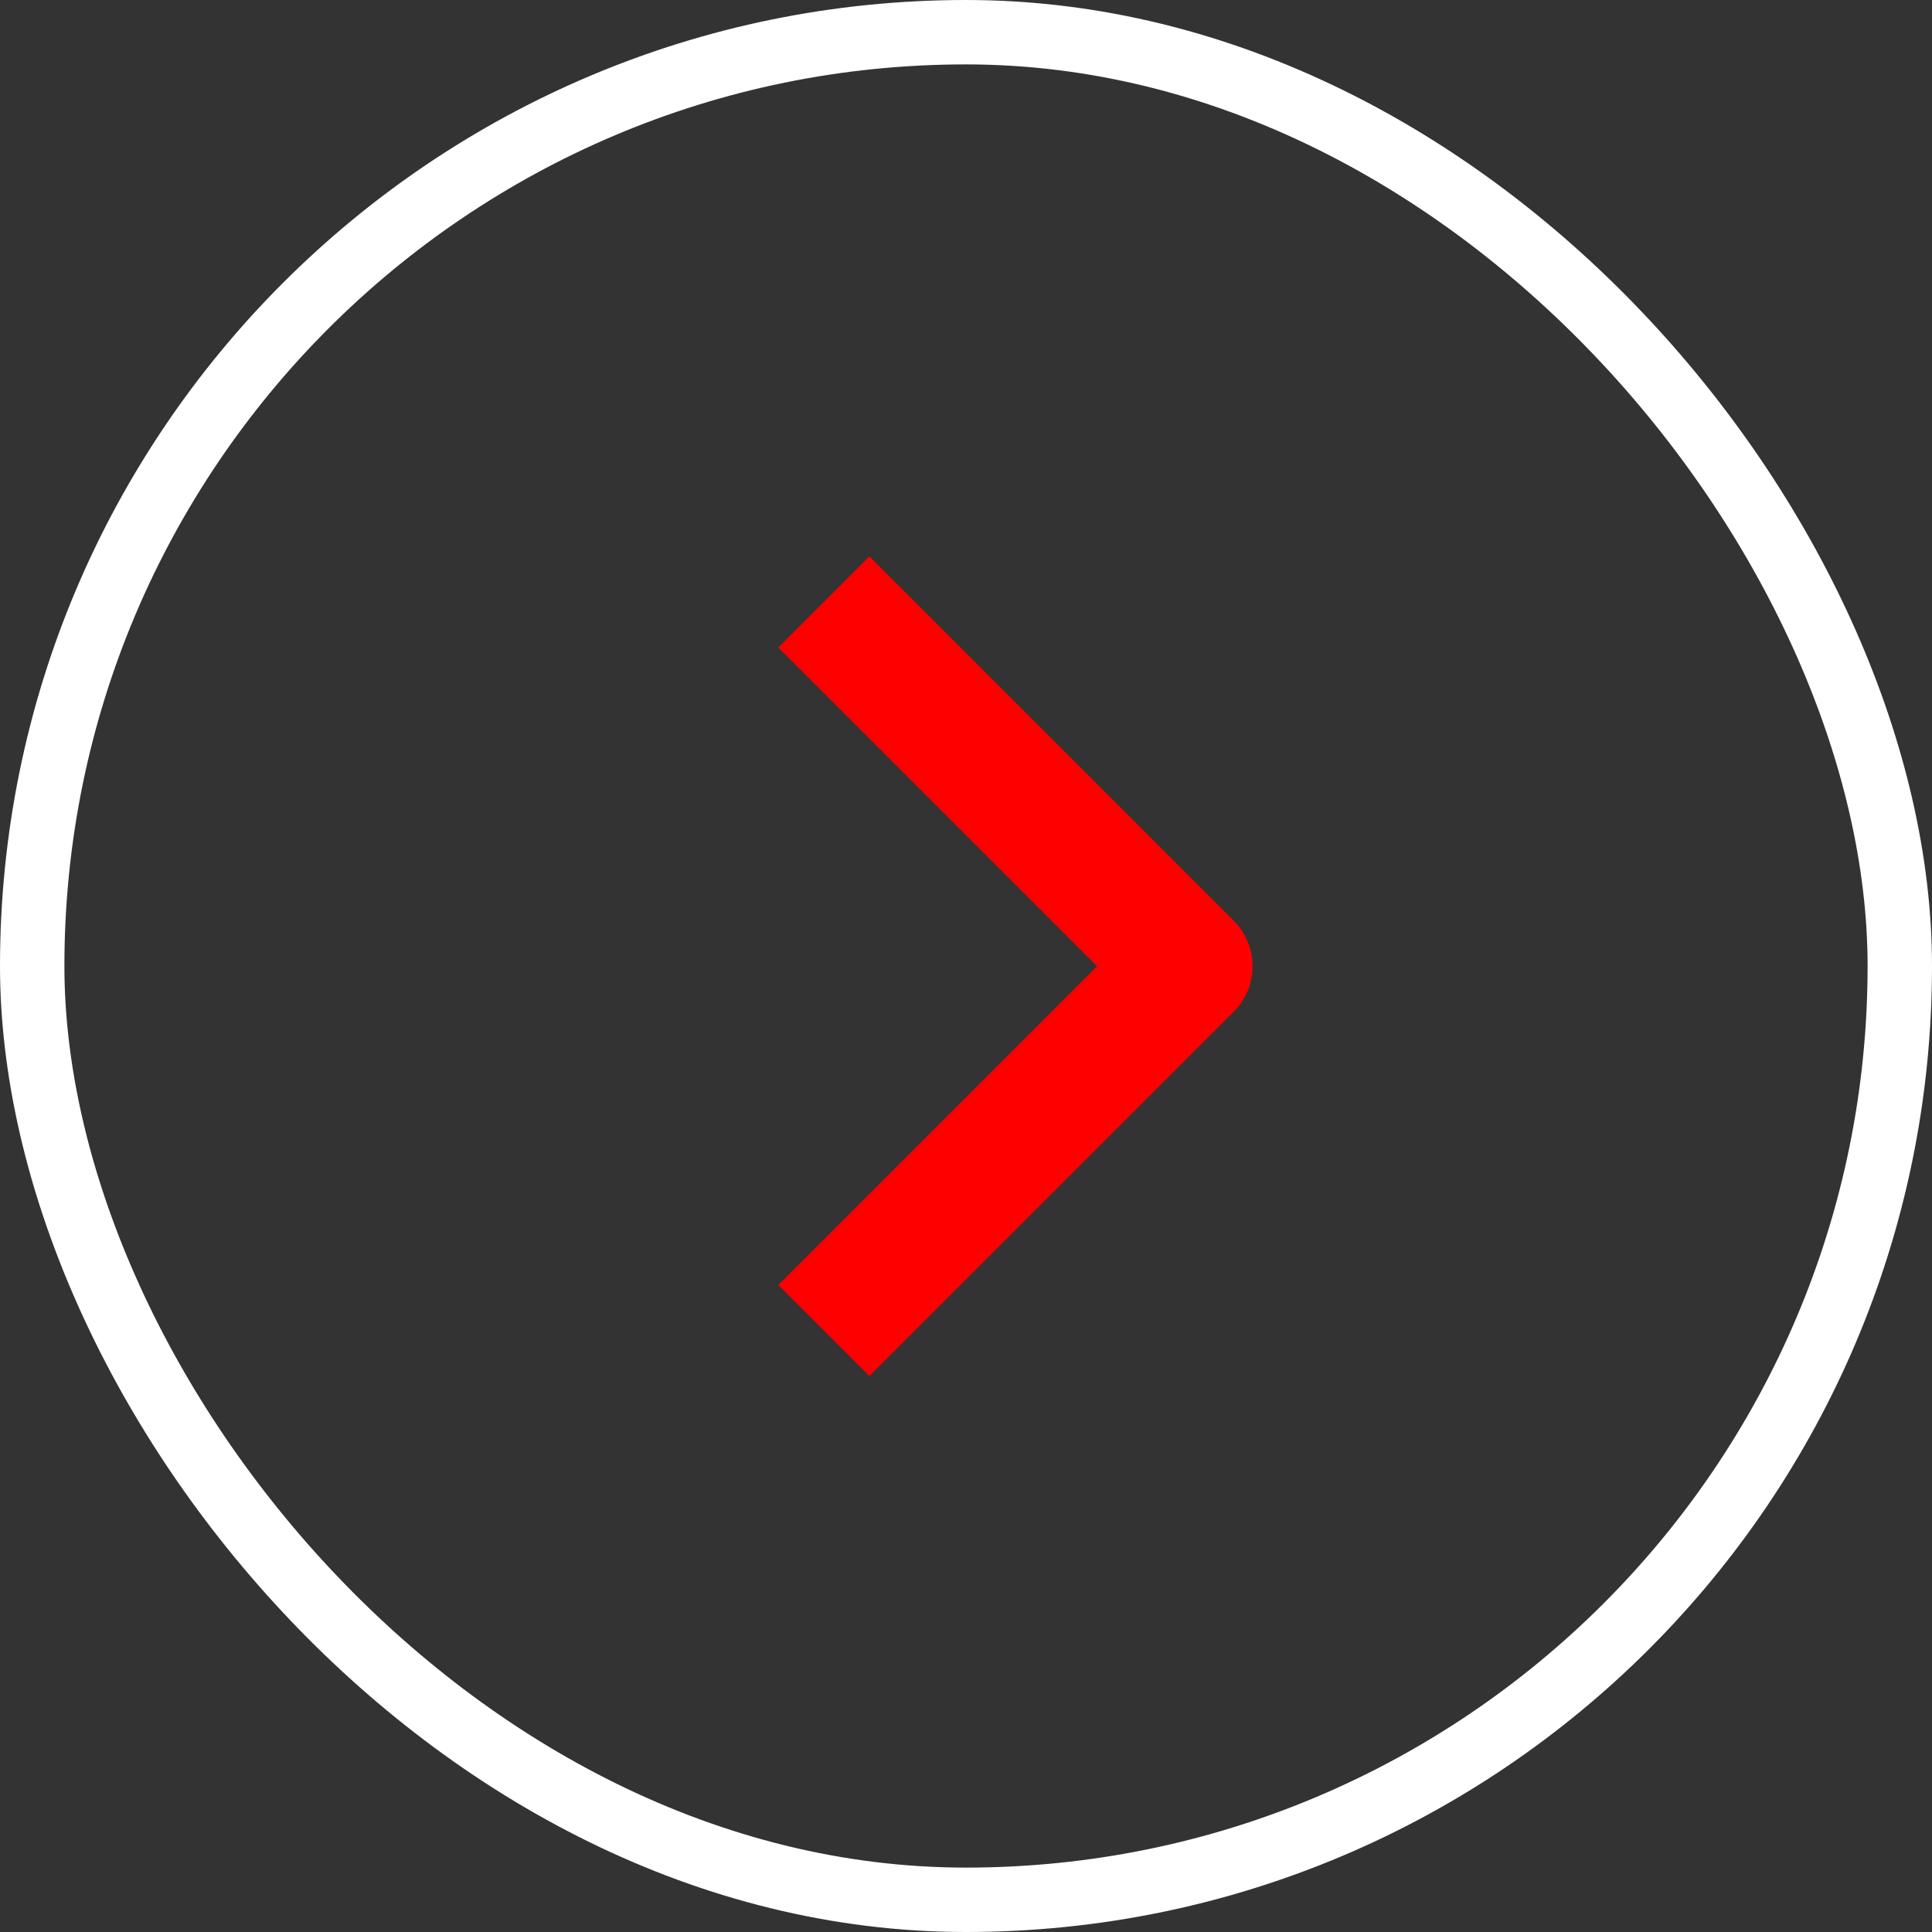
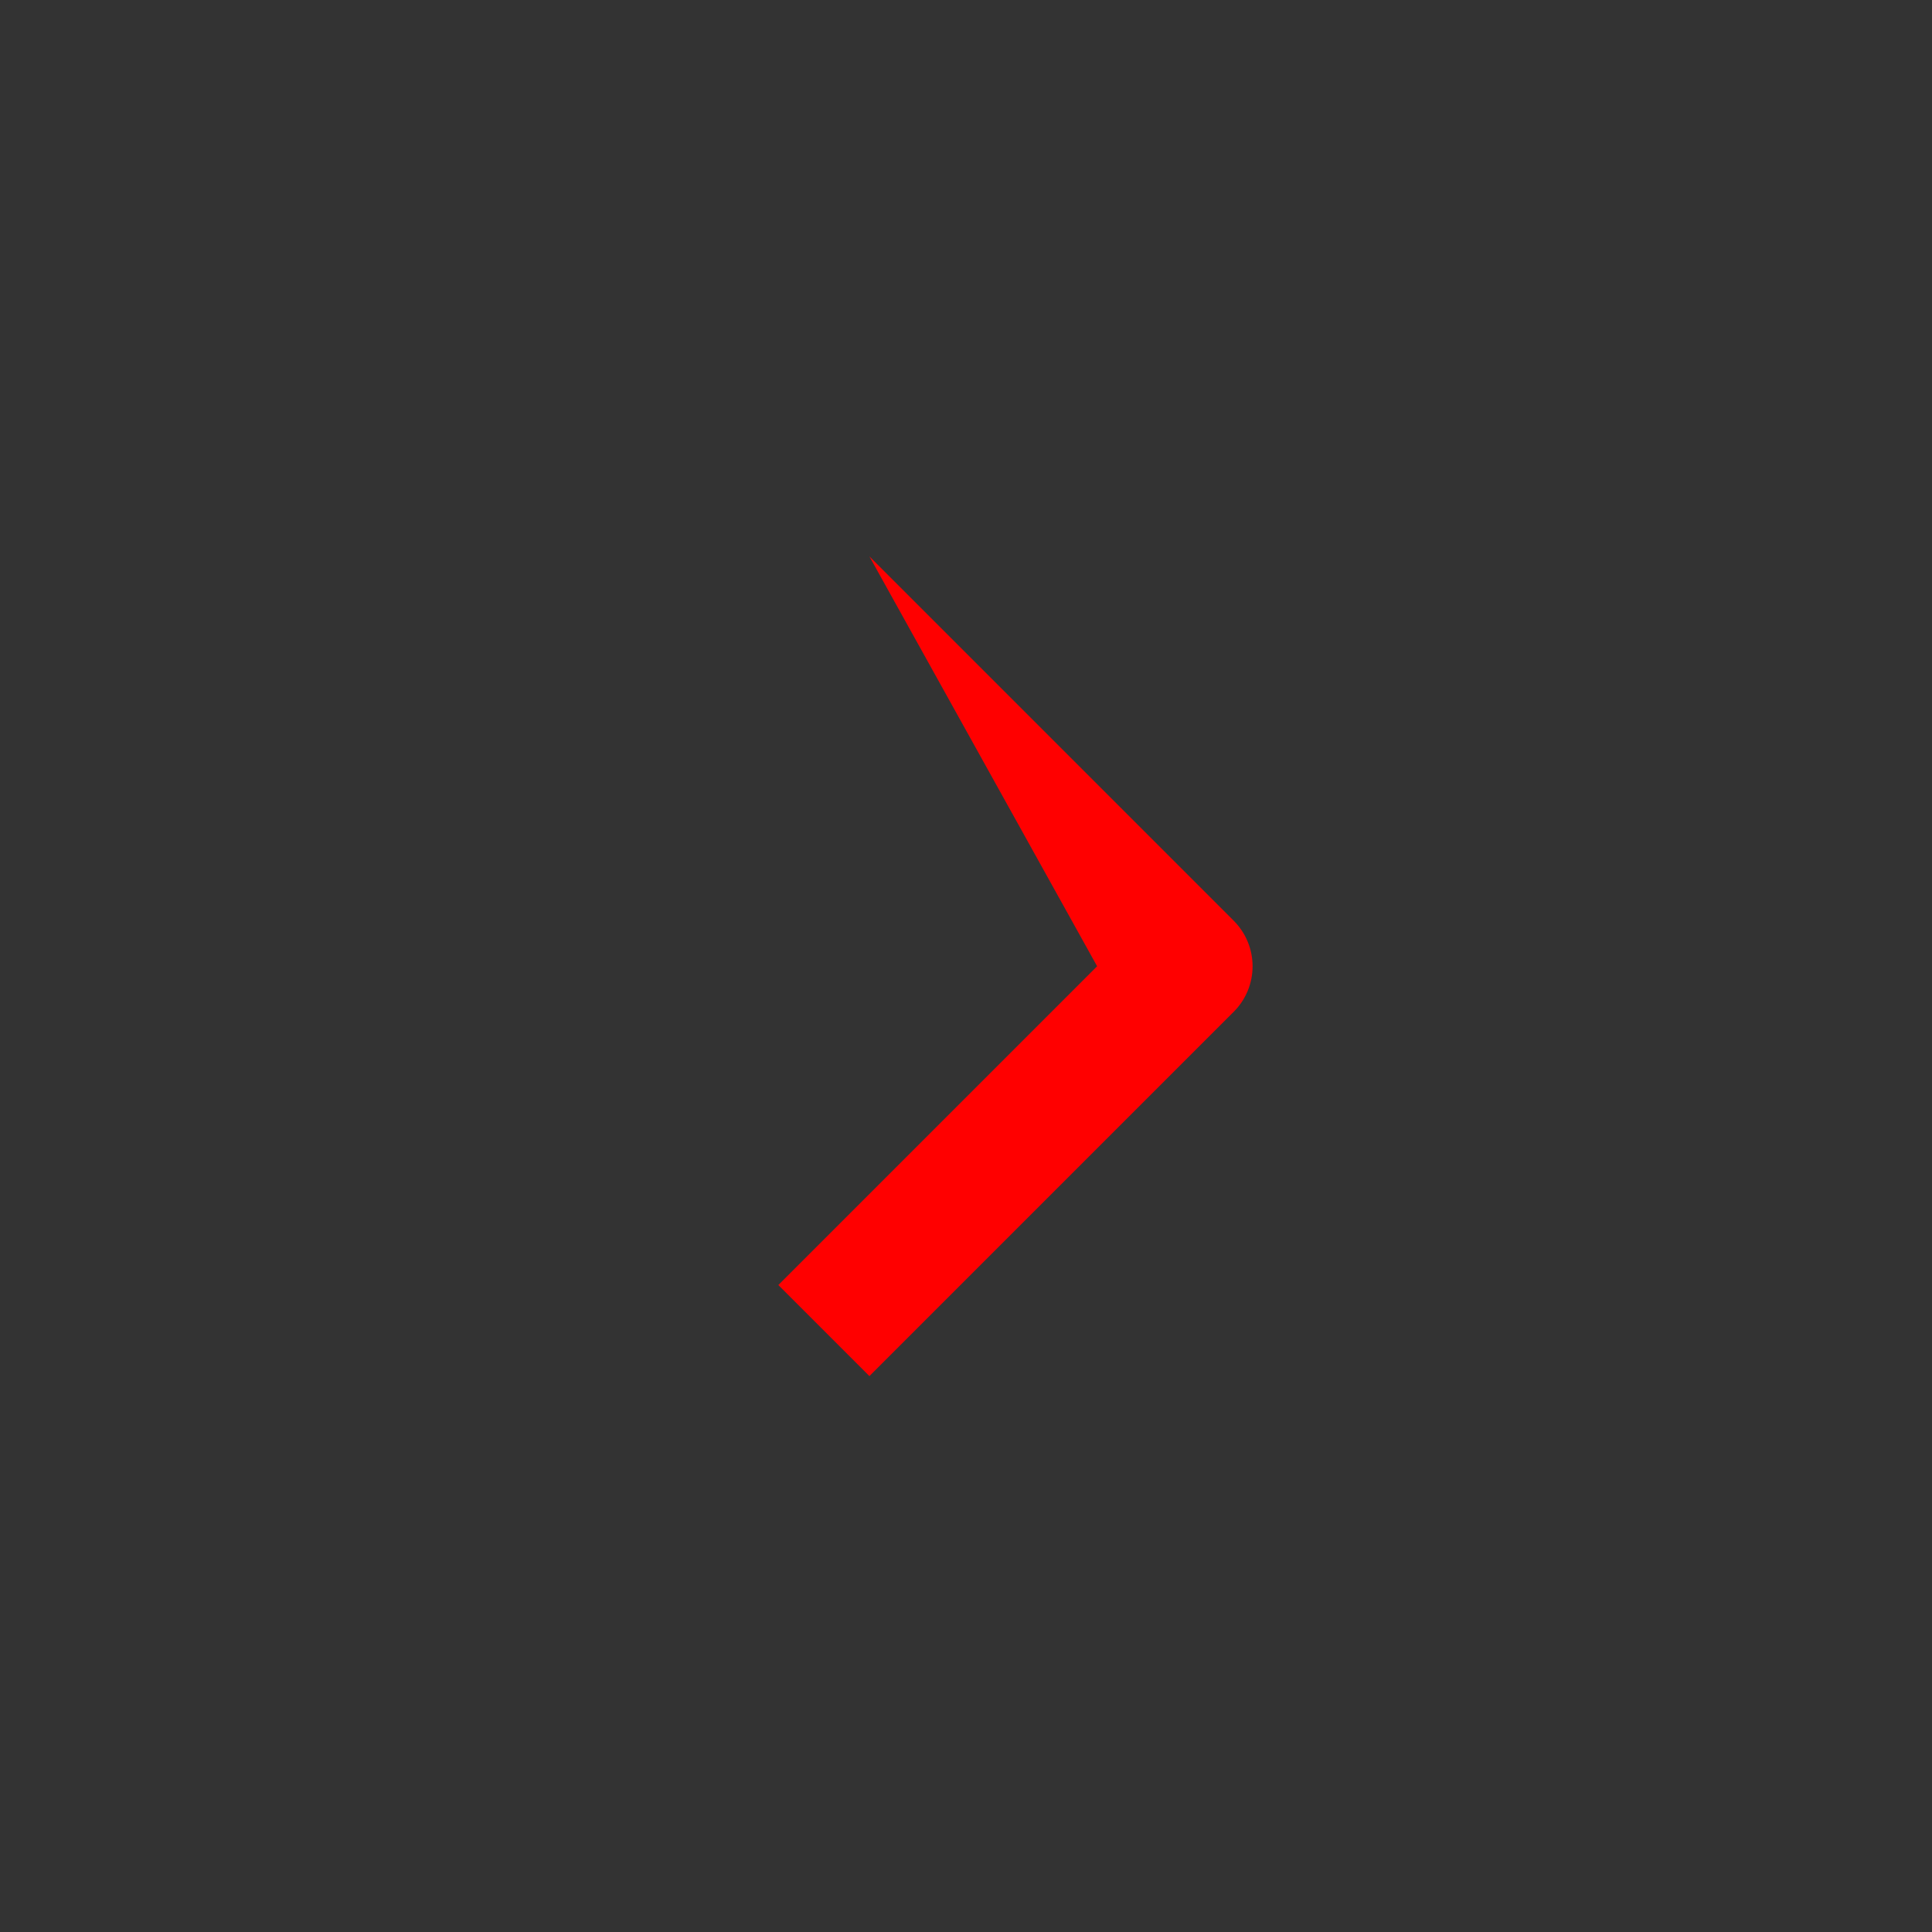
<svg xmlns="http://www.w3.org/2000/svg" width="30" height="30" viewBox="0 0 30 30" fill="none">
  <rect x="0" y="0" width="30" height="30" fill="#333333" stroke="none" />
-   <rect x="0.5" y="0.5" width="29" height="29" rx="14.5" stroke="white" />
-   <path fill-rule="evenodd" clip-rule="evenodd" d="M19.157 15.711L13.5 21.368L12.086 19.954L17.036 15.004L12.086 10.054L13.5 8.64L19.157 14.297C19.345 14.485 19.45 14.739 19.45 15.004C19.45 15.269 19.345 15.524 19.157 15.711Z" fill="#FF0000" />
+   <path fill-rule="evenodd" clip-rule="evenodd" d="M19.157 15.711L13.5 21.368L12.086 19.954L17.036 15.004L13.5 8.64L19.157 14.297C19.345 14.485 19.45 14.739 19.45 15.004C19.45 15.269 19.345 15.524 19.157 15.711Z" fill="#FF0000" />
</svg>